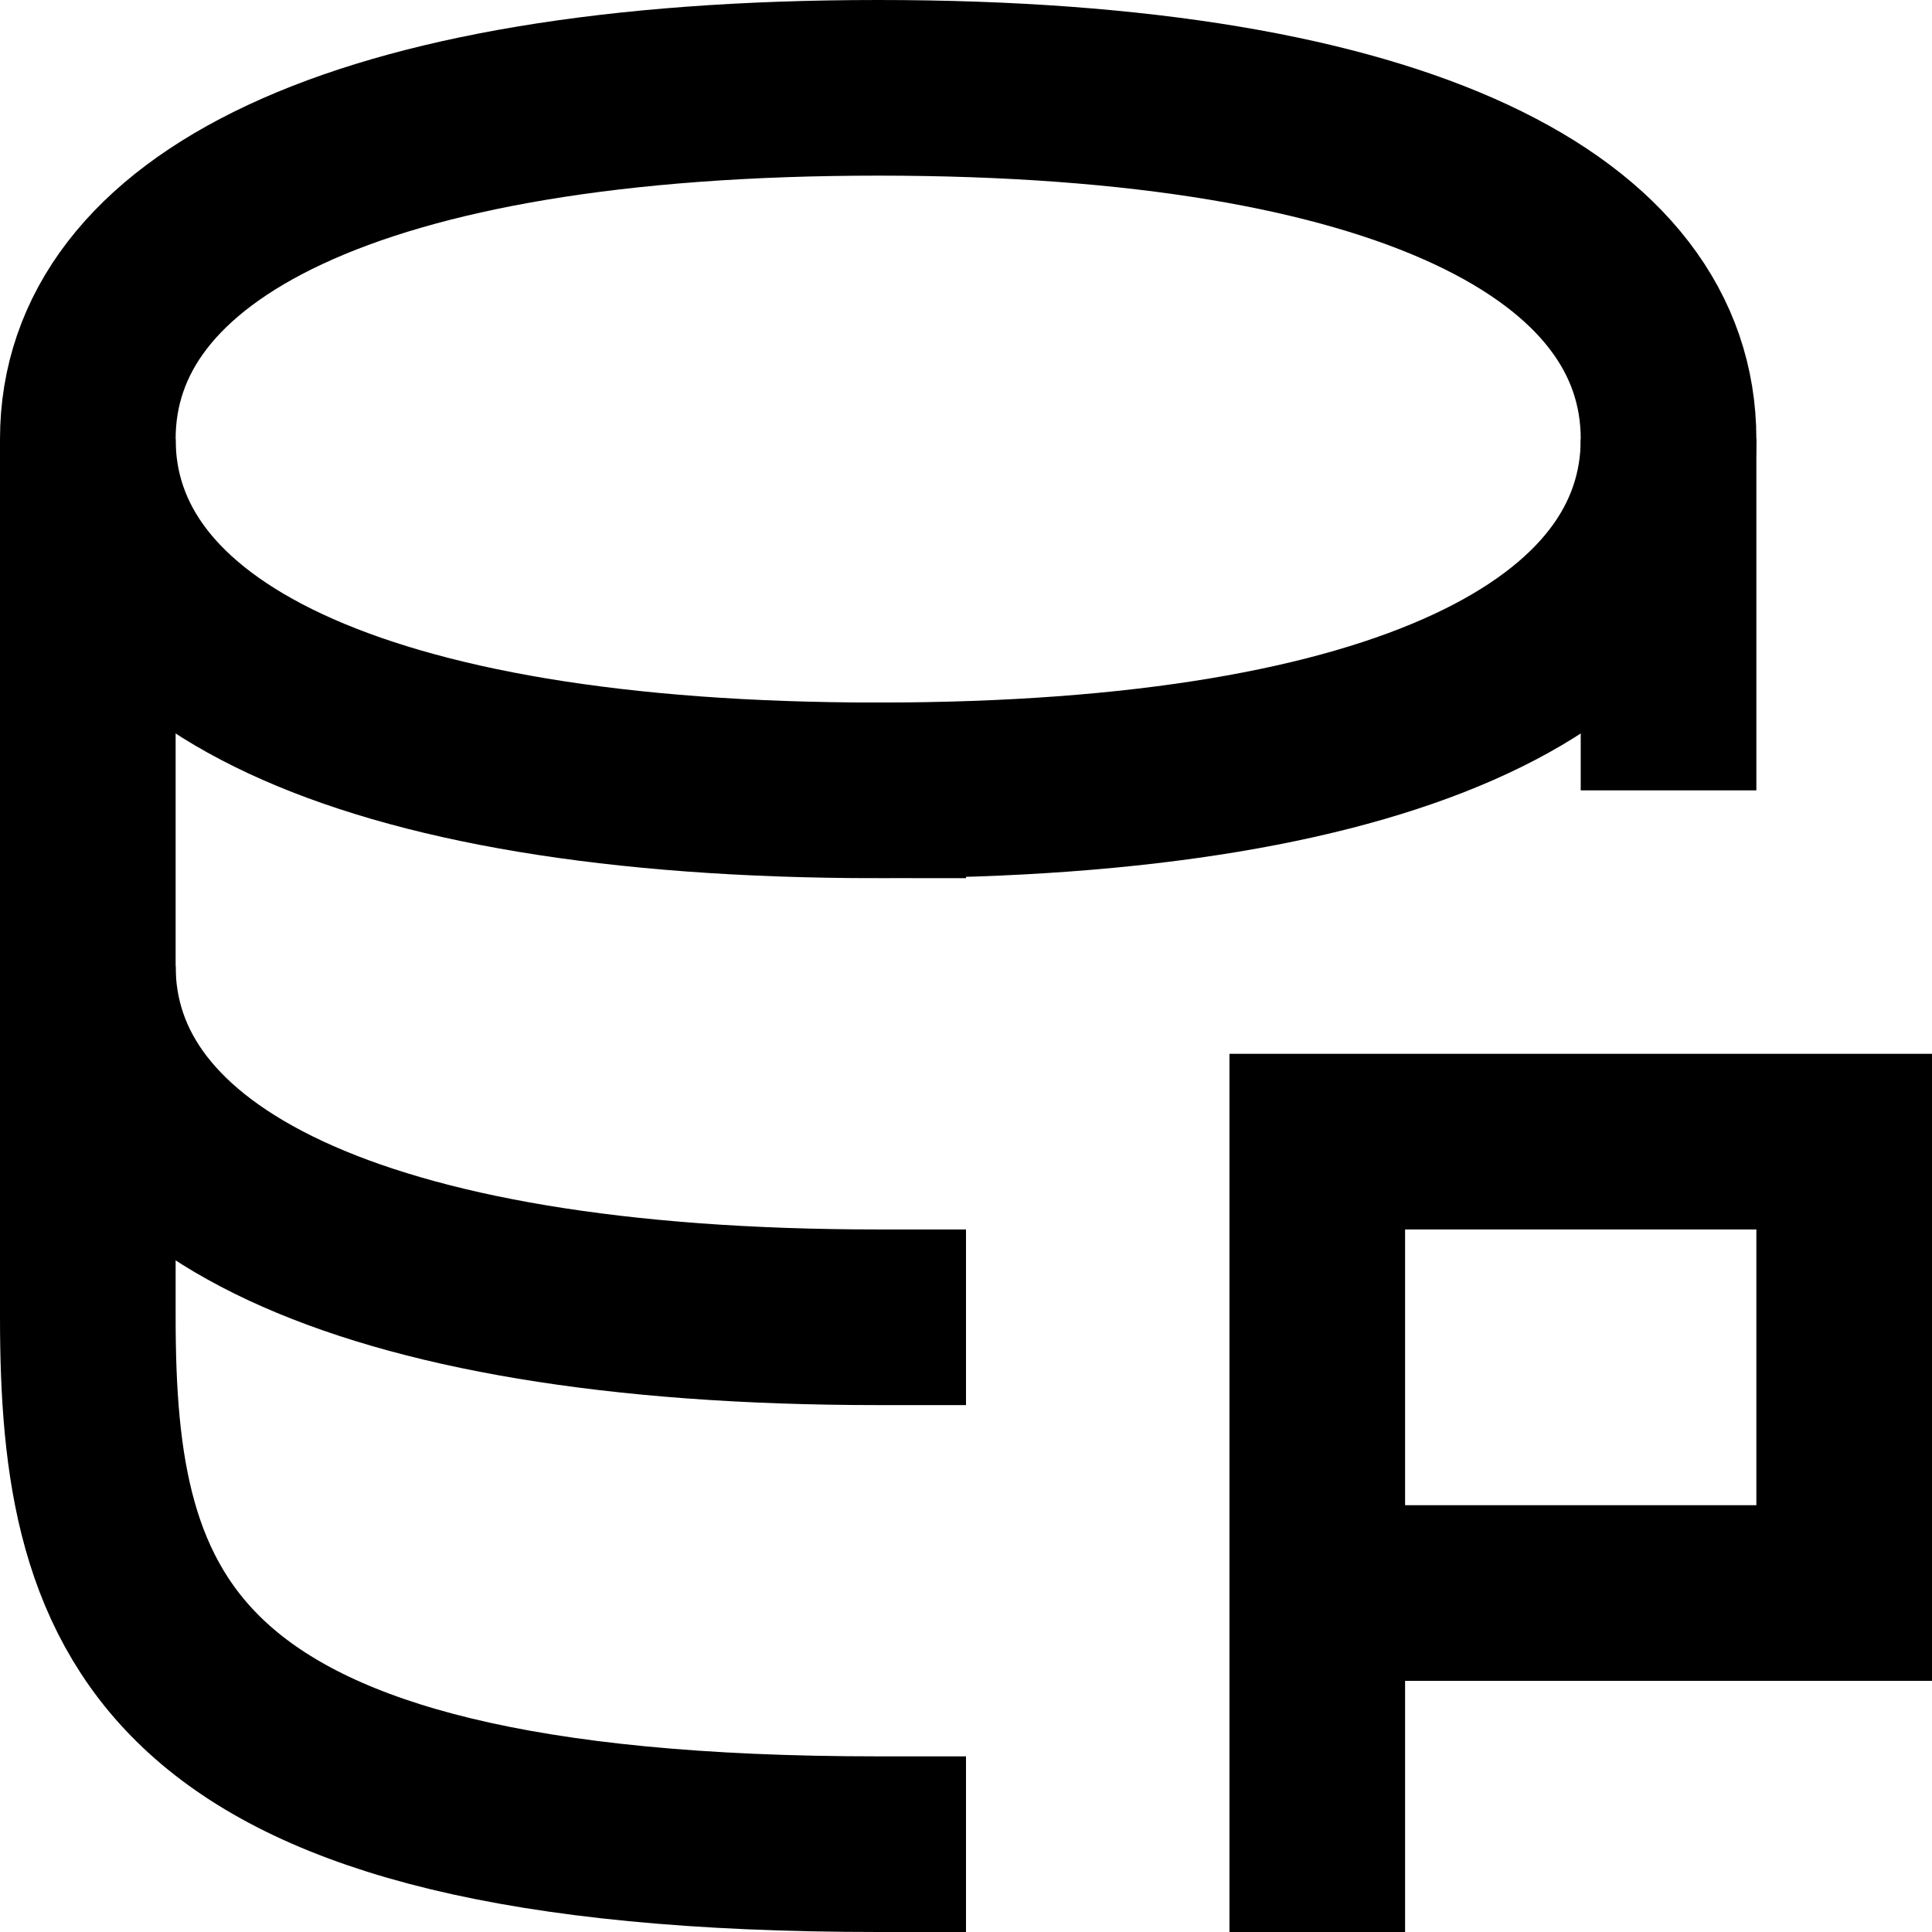
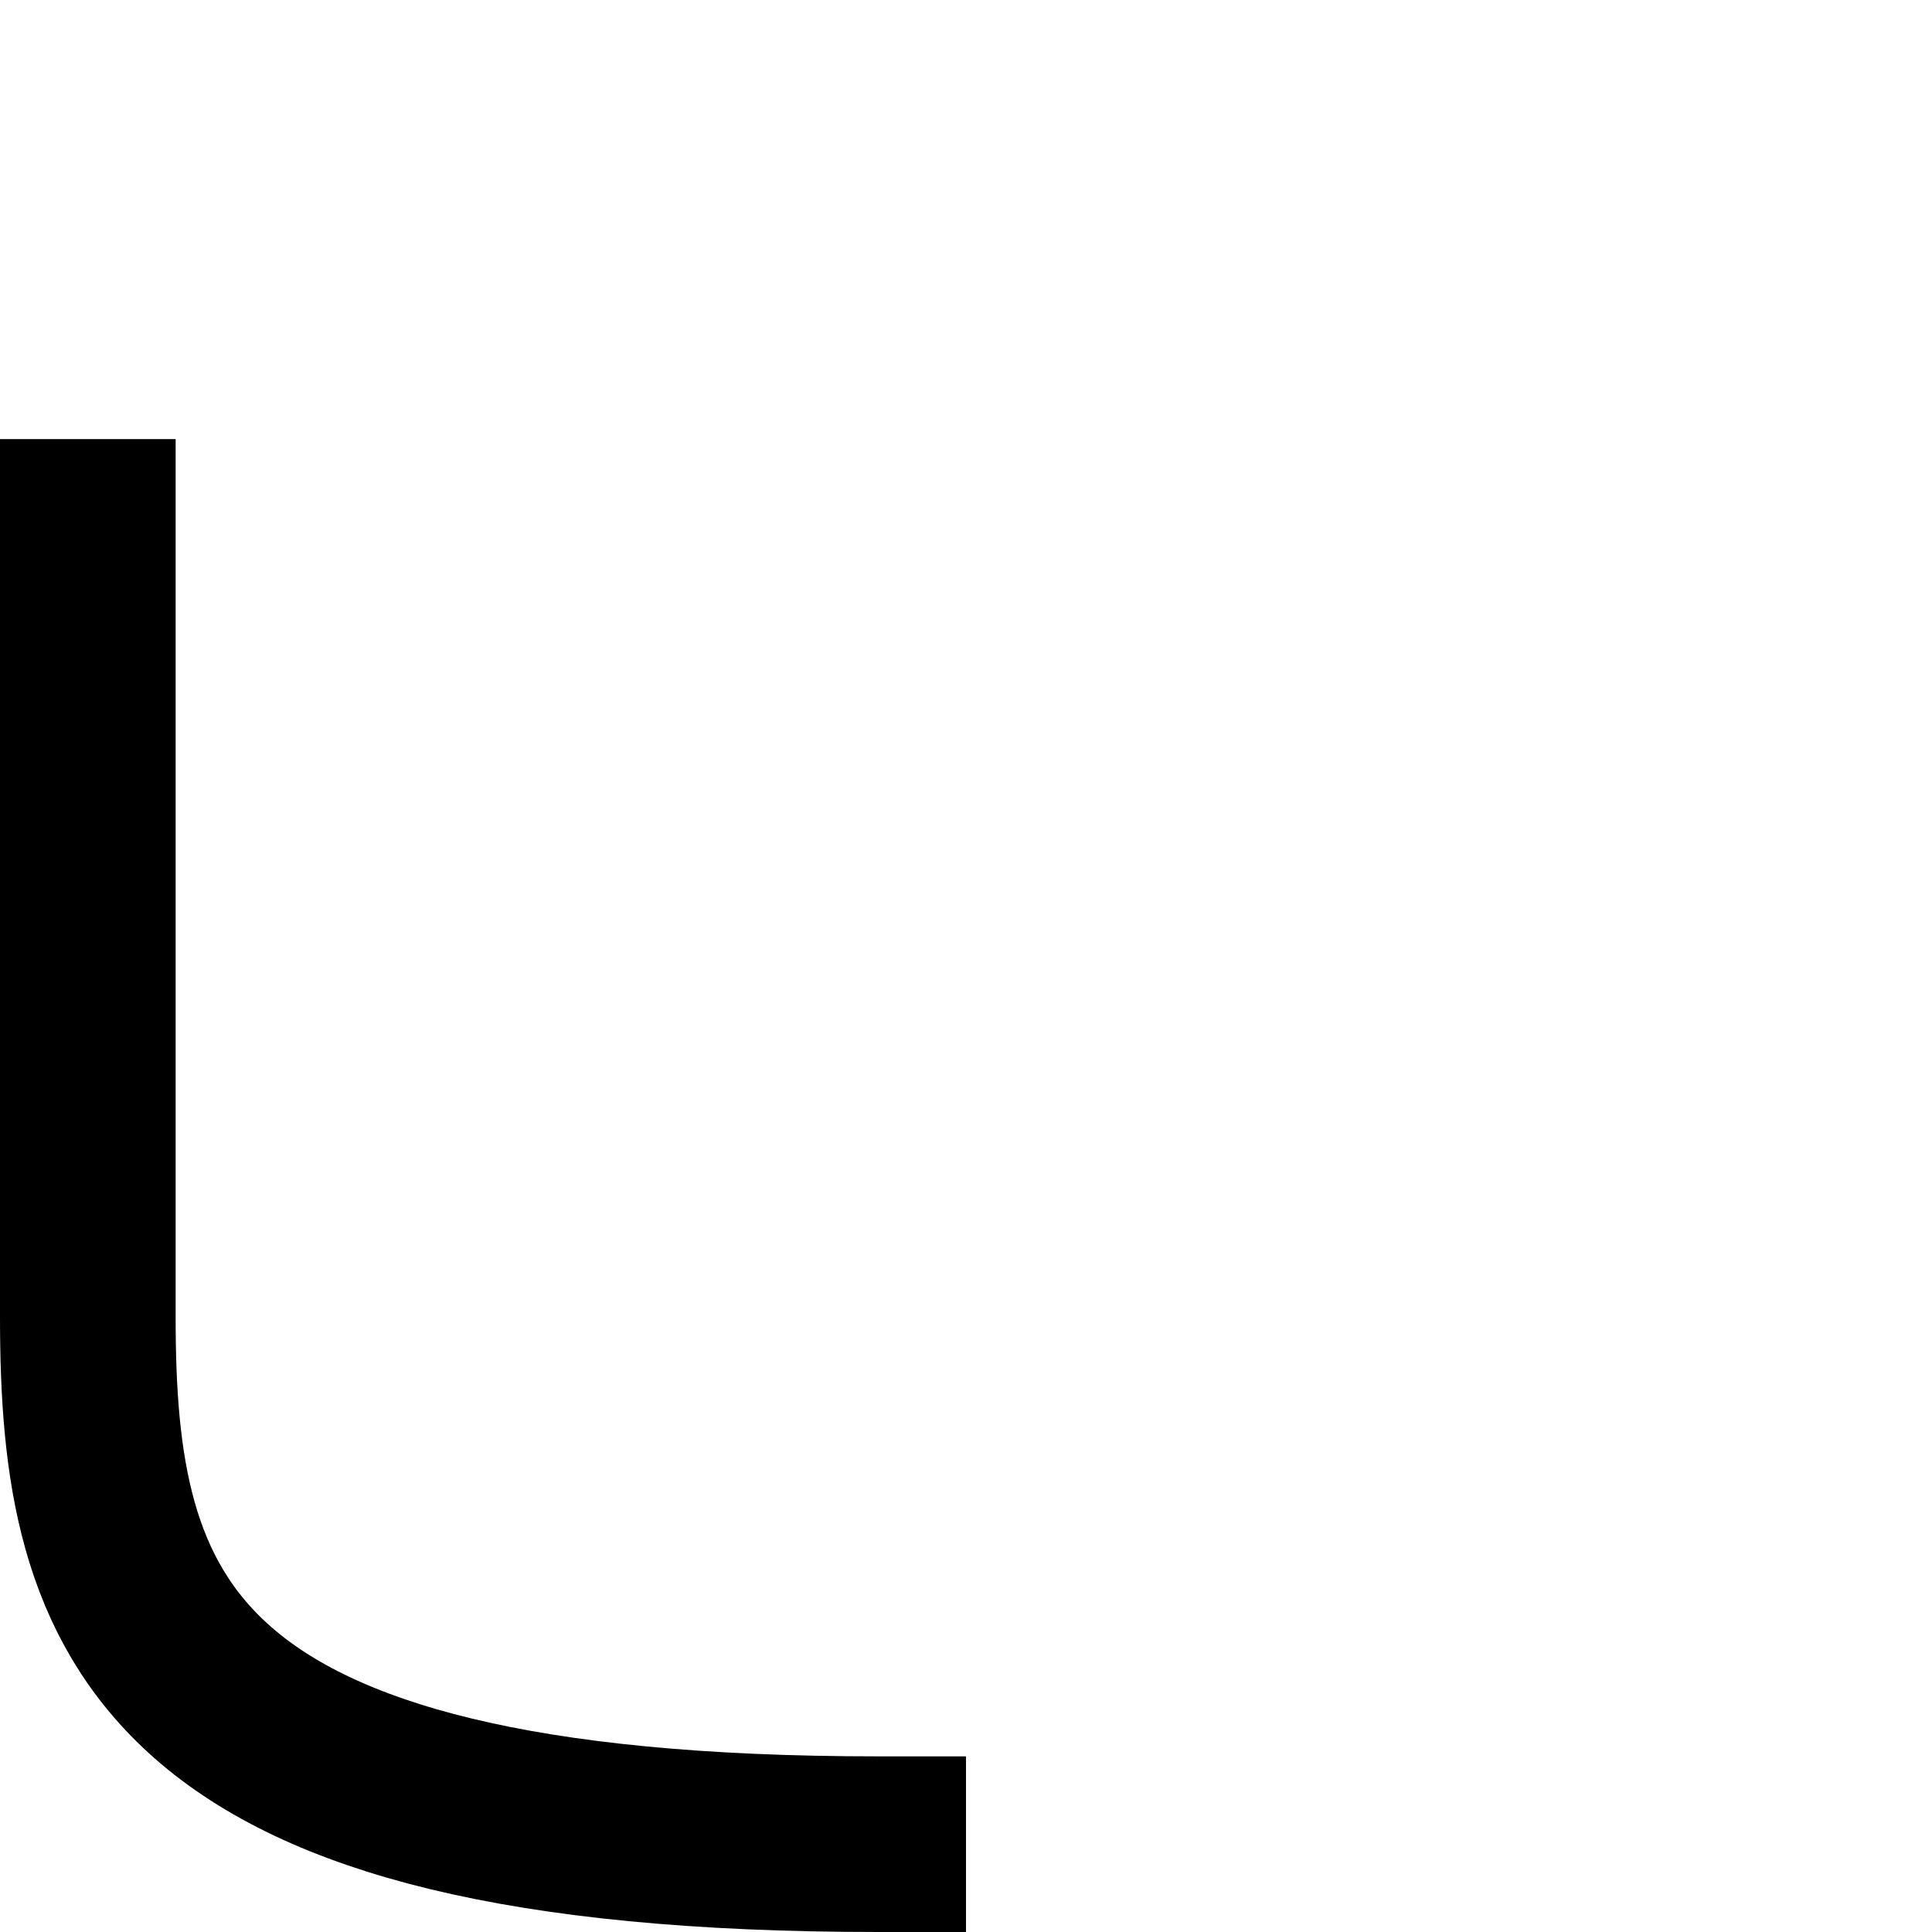
<svg xmlns="http://www.w3.org/2000/svg" width="11" height="11" viewBox="0 0 11 11">
-   <path fill="none" stroke="#000" d="m5,4.5c3,0,4.5-.8,4.5-2S8,.5,5,.5.5,1.3.5,2.5s1.5,2,4.5,2Z" />
-   <path fill="none" stroke="#000" d="m.5,5.5c0,1.2,1.5,2,4.5,2h.5" />
  <path fill="none" stroke="#000" d="m.5,2.5v5c0,1.7.4,3,4.5,3h.5" />
-   <path fill="none" stroke="#000" d="m9.5,2.5v2" />
-   <path fill="none" stroke="#000" d="m7.5,11v-4.5h3v2.57h-3" />
</svg>